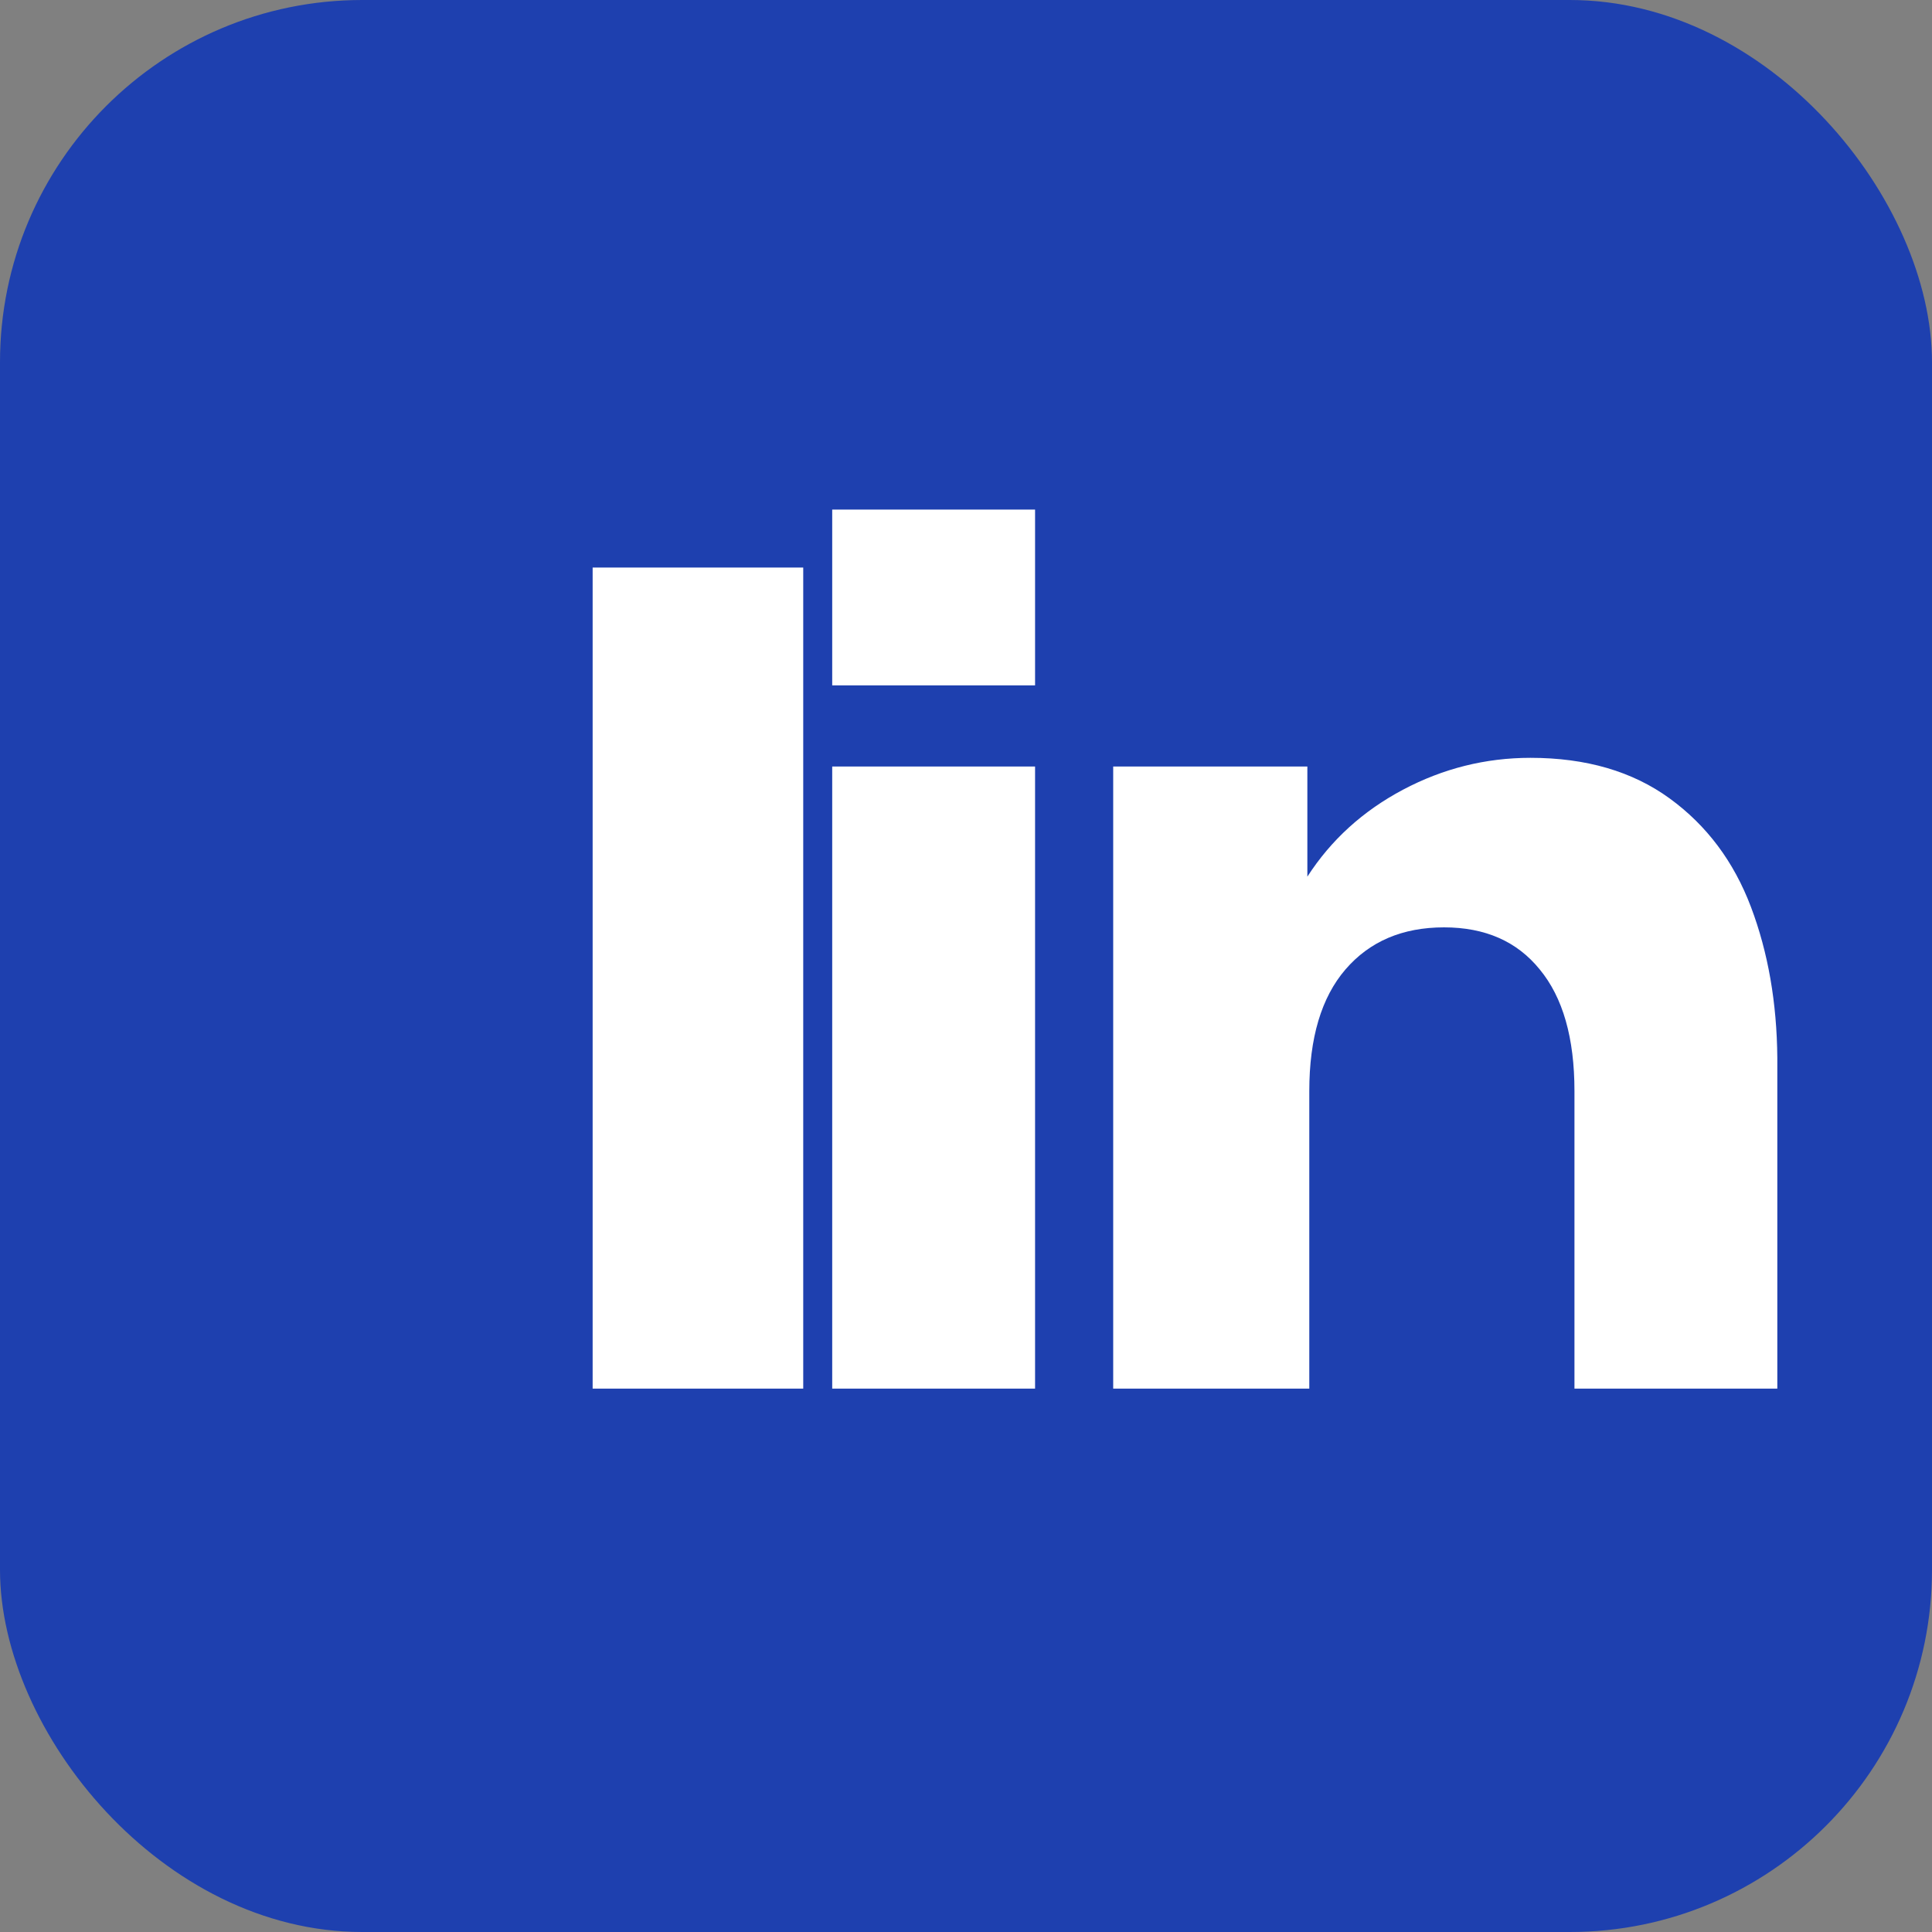
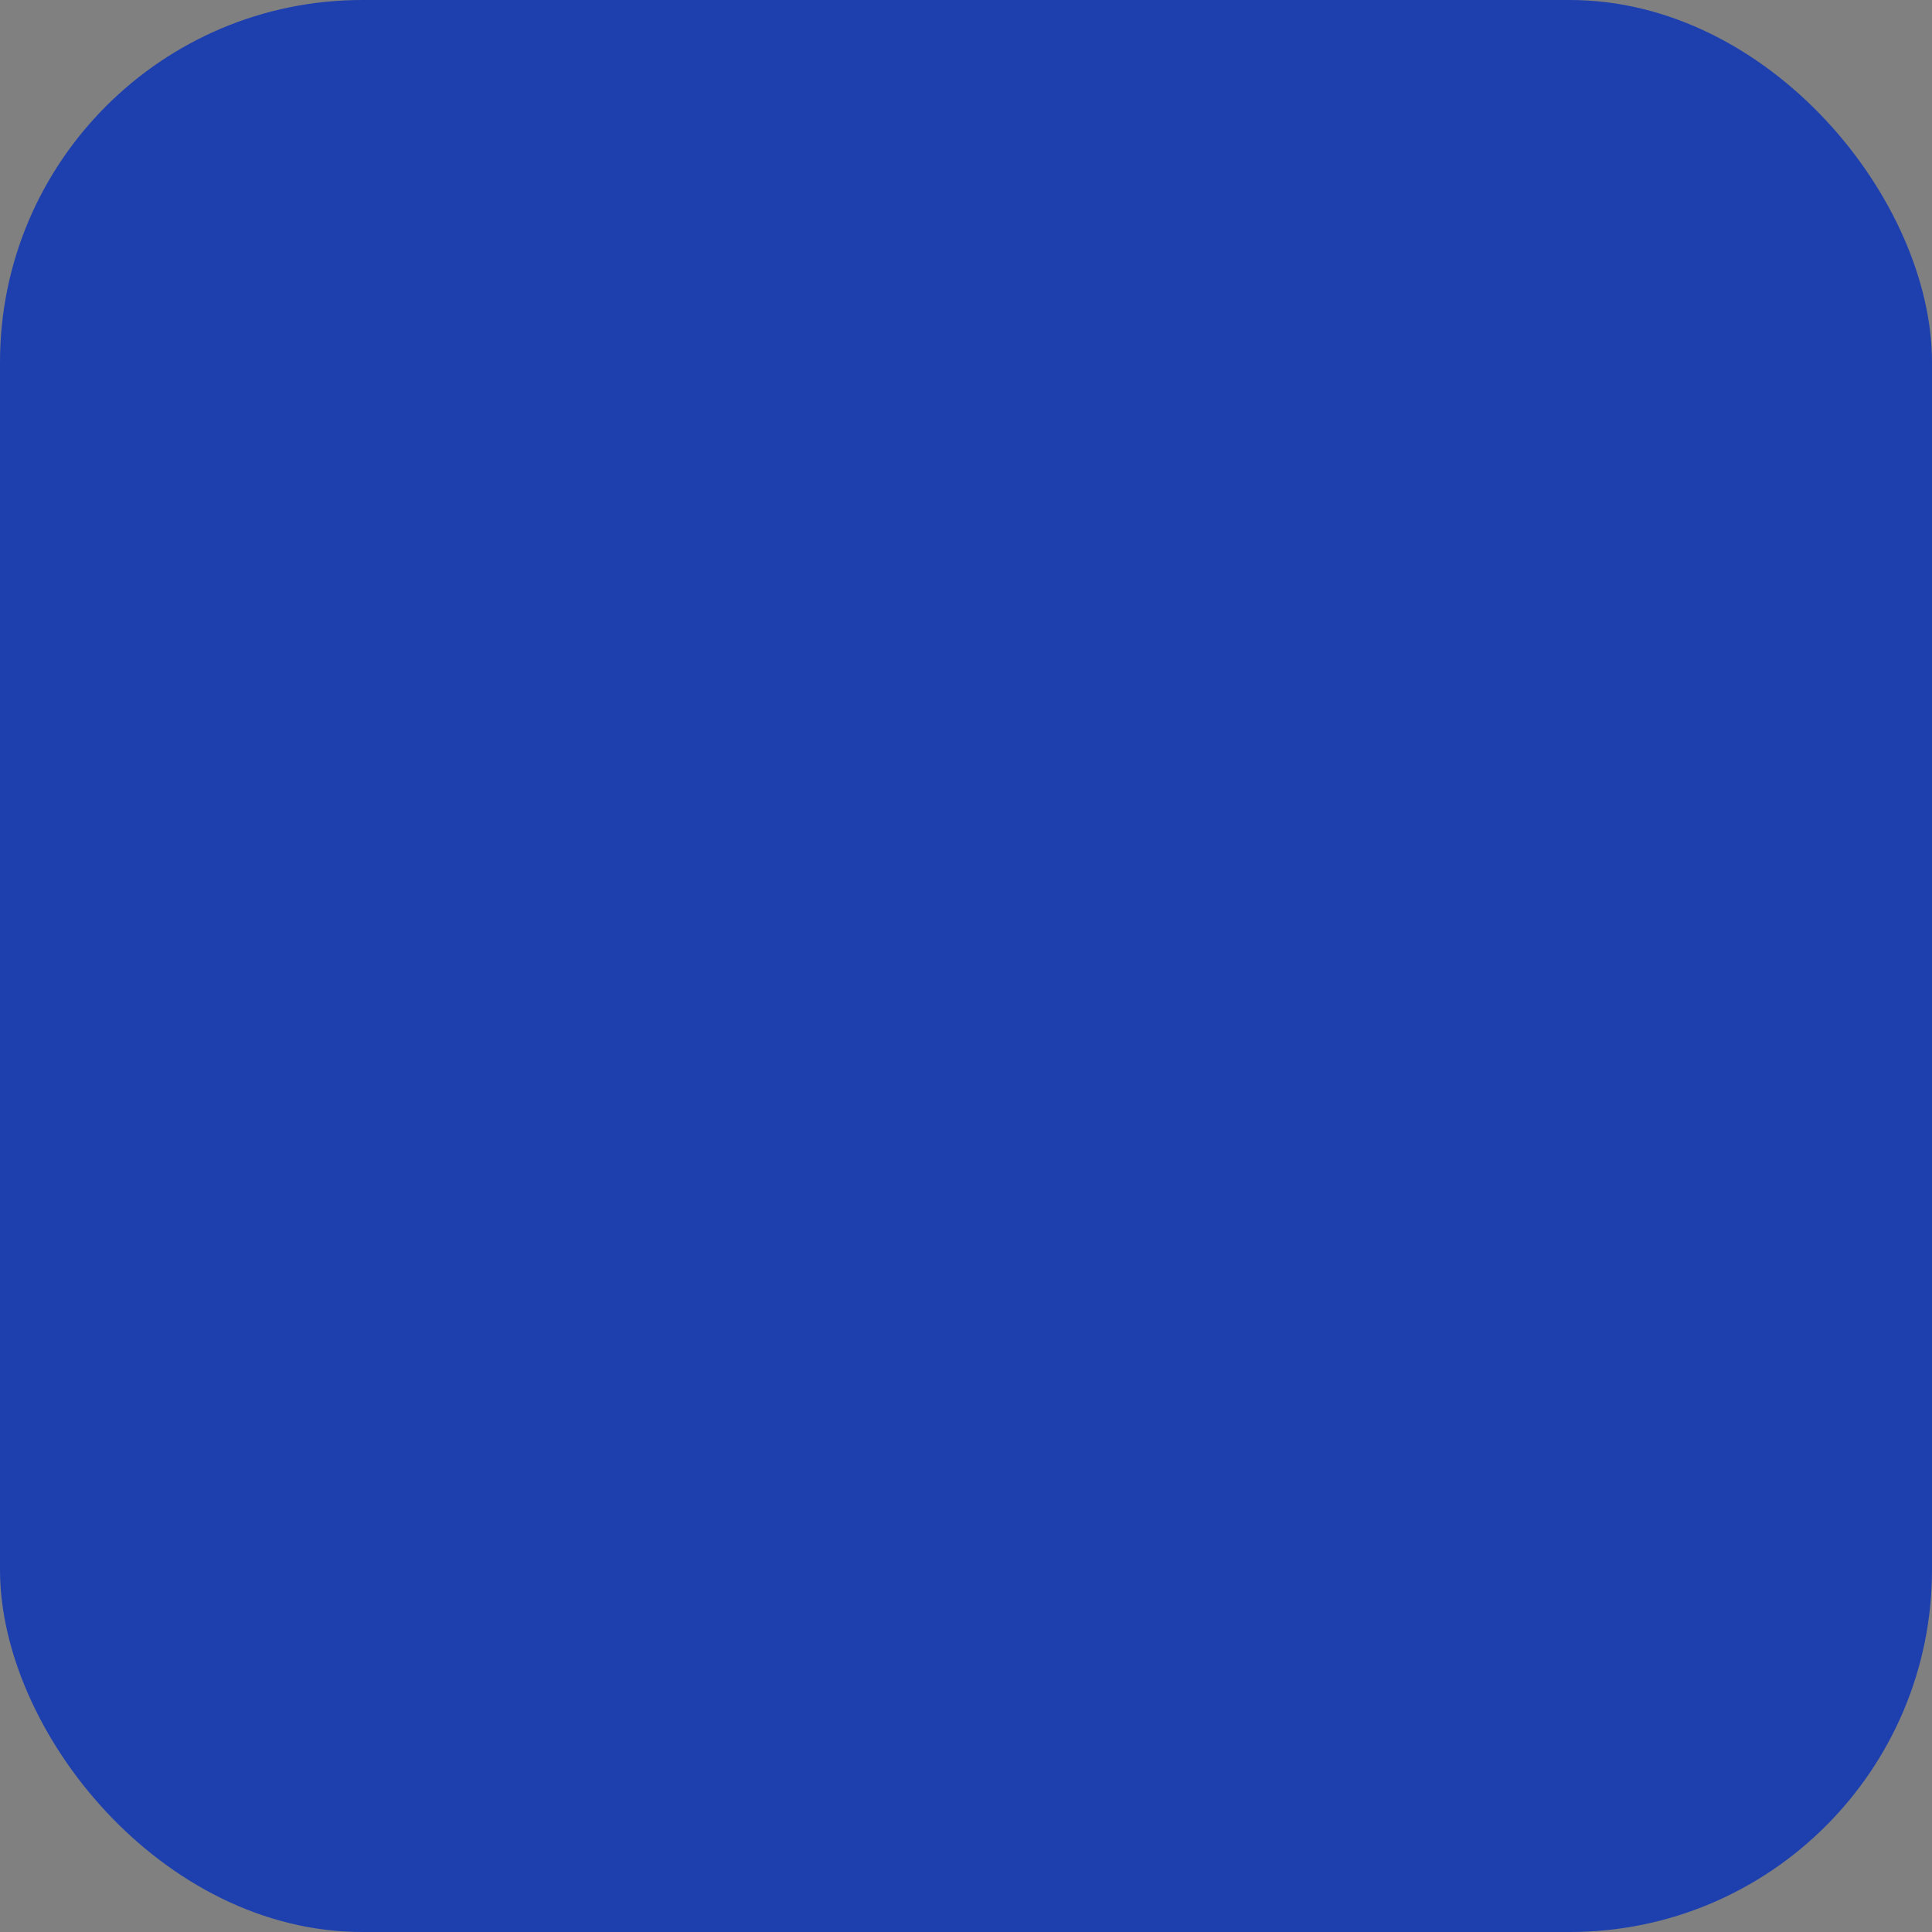
<svg xmlns="http://www.w3.org/2000/svg" width="32" height="32" viewBox="0 0 32 32" fill="none">
  <rect x="0" y="0" width="32" height="32" fill="#808080" stroke="none" />
  <rect width="32" height="32" rx="6" fill="#1E40AF" />
-   <path d="M9.816 23V9.4H13.304V23H9.816ZM13.784 23V12.696H17.144V23H13.784ZM13.784 11.352V8.44H17.144V11.352H13.784ZM18.438 23V12.696H21.654V14.52C22.046 13.912 22.574 13.432 23.238 13.08C23.902 12.728 24.606 12.552 25.35 12.552C26.27 12.552 27.038 12.776 27.654 13.224C28.27 13.672 28.718 14.272 29.002 15.024C29.286 15.776 29.43 16.608 29.438 17.52V23H26.078V18.072C26.078 17.192 25.886 16.52 25.502 16.056C25.126 15.592 24.598 15.36 23.918 15.36C23.23 15.36 22.686 15.592 22.286 16.056C21.886 16.52 21.686 17.192 21.686 18.072V23H18.438Z" fill="white" />
</svg>